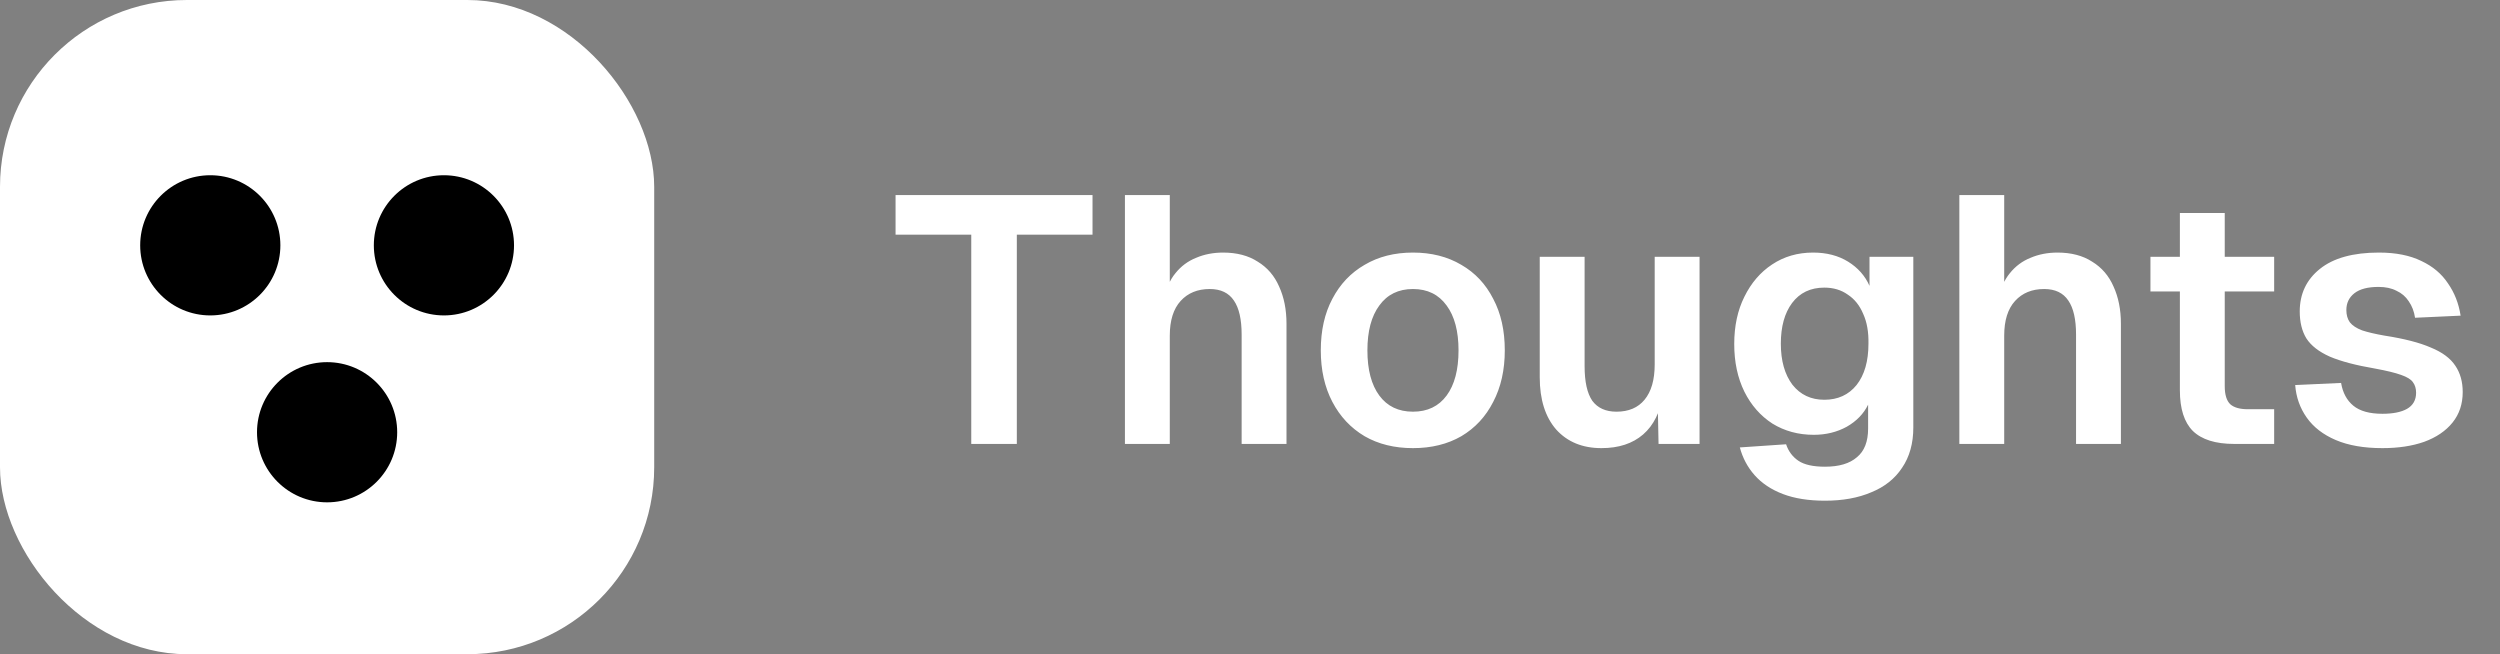
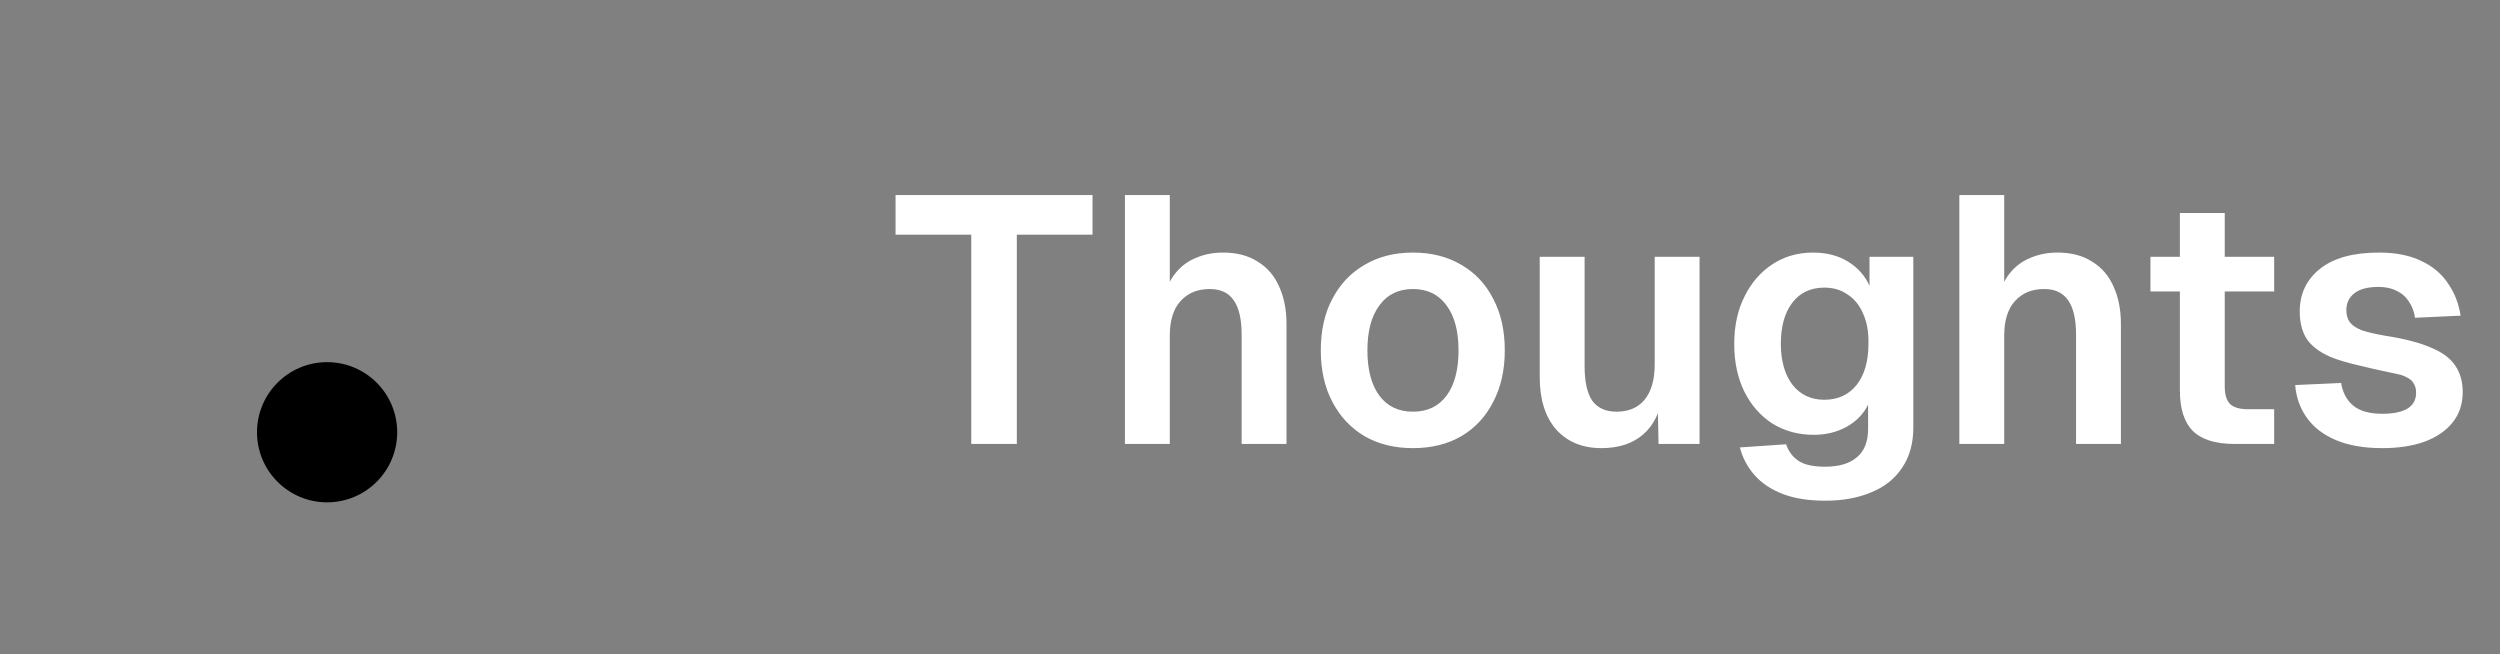
<svg xmlns="http://www.w3.org/2000/svg" width="107" height="28" viewBox="0 0 107 28" fill="none">
  <rect x="0" y="0" width="107" height="28" fill="#808080" stroke="none" />
-   <rect width="28" height="28" rx="8" fill="white" />
  <circle cx="14" cy="18.5" r="3" fill="black" />
-   <circle cx="9" cy="10.5" r="3" fill="black" />
-   <circle cx="19" cy="10.5" r="3" fill="black" />
-   <path d="M41.57 19V10.045H38.33V8.35H46.76V10.045H43.52V19H41.57ZM48.147 19V8.35H50.067V12.82H49.827C49.907 12.36 50.067 11.985 50.307 11.695C50.547 11.395 50.842 11.175 51.192 11.035C51.542 10.885 51.927 10.81 52.347 10.81C52.937 10.81 53.432 10.94 53.832 11.2C54.242 11.45 54.547 11.805 54.747 12.265C54.957 12.725 55.062 13.255 55.062 13.855V19H53.142V14.32C53.142 13.67 53.032 13.185 52.812 12.865C52.592 12.535 52.247 12.37 51.777 12.37C51.257 12.37 50.842 12.54 50.532 12.88C50.222 13.22 50.067 13.715 50.067 14.365V19H48.147ZM60.475 19.18C59.685 19.18 58.995 19.01 58.405 18.67C57.815 18.32 57.355 17.83 57.025 17.2C56.695 16.57 56.53 15.835 56.53 14.995C56.53 14.145 56.695 13.41 57.025 12.79C57.355 12.16 57.815 11.675 58.405 11.335C58.995 10.985 59.685 10.81 60.475 10.81C61.265 10.81 61.955 10.985 62.545 11.335C63.135 11.675 63.59 12.16 63.91 12.79C64.24 13.41 64.405 14.145 64.405 14.995C64.405 15.835 64.24 16.57 63.91 17.2C63.59 17.83 63.135 18.32 62.545 18.67C61.955 19.01 61.265 19.18 60.475 19.18ZM60.475 17.62C61.095 17.62 61.575 17.39 61.915 16.93C62.255 16.47 62.425 15.825 62.425 14.995C62.425 14.175 62.255 13.535 61.915 13.075C61.575 12.605 61.095 12.37 60.475 12.37C59.855 12.37 59.375 12.605 59.035 13.075C58.695 13.535 58.525 14.175 58.525 14.995C58.525 15.825 58.695 16.47 59.035 16.93C59.375 17.39 59.855 17.62 60.475 17.62ZM68.541 19.18C67.731 19.18 67.086 18.915 66.606 18.385C66.136 17.845 65.901 17.1 65.901 16.15V10.99H67.821V15.67C67.821 16.34 67.931 16.835 68.151 17.155C68.381 17.465 68.726 17.62 69.186 17.62C69.706 17.62 70.106 17.45 70.386 17.11C70.676 16.76 70.821 16.255 70.821 15.595V10.99H72.741V19H70.986L70.941 16.795L71.181 16.87C71.061 17.63 70.776 18.205 70.326 18.595C69.876 18.985 69.281 19.18 68.541 19.18ZM78.11 21.43C77.41 21.43 76.81 21.335 76.31 21.145C75.81 20.955 75.405 20.685 75.095 20.335C74.795 19.995 74.585 19.6 74.465 19.15L76.445 19.015C76.545 19.315 76.72 19.55 76.97 19.72C77.22 19.89 77.6 19.975 78.11 19.975C78.71 19.975 79.165 19.84 79.475 19.57C79.795 19.31 79.955 18.9 79.955 18.34V17.32C79.765 17.71 79.46 18.025 79.04 18.265C78.62 18.495 78.15 18.61 77.63 18.61C76.97 18.61 76.38 18.45 75.86 18.13C75.35 17.8 74.95 17.345 74.66 16.765C74.37 16.175 74.225 15.495 74.225 14.725C74.225 13.955 74.37 13.28 74.66 12.7C74.95 12.11 75.345 11.65 75.845 11.32C76.355 10.98 76.94 10.81 77.6 10.81C78.18 10.81 78.68 10.94 79.1 11.2C79.52 11.46 79.825 11.805 80.015 12.235V10.99H81.89V18.295C81.89 18.975 81.73 19.55 81.41 20.02C81.1 20.49 80.66 20.84 80.09 21.07C79.53 21.31 78.87 21.43 78.11 21.43ZM78.08 17.11C78.66 17.11 79.12 16.9 79.46 16.48C79.8 16.05 79.97 15.46 79.97 14.71C79.98 14.21 79.905 13.785 79.745 13.435C79.595 13.075 79.375 12.8 79.085 12.61C78.805 12.41 78.47 12.31 78.08 12.31C77.49 12.31 77.03 12.53 76.7 12.97C76.38 13.4 76.22 13.98 76.22 14.71C76.22 15.44 76.385 16.025 76.715 16.465C77.055 16.895 77.51 17.11 78.08 17.11ZM83.86 19V8.35H85.78V12.82H85.54C85.62 12.36 85.78 11.985 86.02 11.695C86.26 11.395 86.555 11.175 86.905 11.035C87.255 10.885 87.64 10.81 88.06 10.81C88.65 10.81 89.145 10.94 89.545 11.2C89.955 11.45 90.26 11.805 90.46 12.265C90.67 12.725 90.775 13.255 90.775 13.855V19H88.855V14.32C88.855 13.67 88.745 13.185 88.525 12.865C88.305 12.535 87.96 12.37 87.49 12.37C86.97 12.37 86.555 12.54 86.245 12.88C85.935 13.22 85.78 13.715 85.78 14.365V19H83.86ZM95.624 19C94.824 19 94.234 18.815 93.854 18.445C93.484 18.075 93.299 17.495 93.299 16.705V9.115H95.219V16.525C95.219 16.895 95.299 17.155 95.459 17.305C95.619 17.445 95.869 17.515 96.209 17.515H97.334V19H95.624ZM92.039 12.475V10.99H97.334V12.475H92.039ZM101.969 19.18C101.179 19.18 100.514 19.065 99.974 18.835C99.434 18.605 99.019 18.285 98.729 17.875C98.439 17.465 98.274 17 98.234 16.48L100.199 16.39C100.269 16.81 100.444 17.135 100.724 17.365C101.004 17.595 101.419 17.71 101.969 17.71C102.419 17.71 102.769 17.64 103.019 17.5C103.279 17.35 103.409 17.12 103.409 16.81C103.409 16.63 103.364 16.48 103.274 16.36C103.194 16.24 103.024 16.135 102.764 16.045C102.514 15.955 102.144 15.865 101.654 15.775C100.834 15.635 100.189 15.465 99.719 15.265C99.249 15.055 98.914 14.795 98.714 14.485C98.524 14.175 98.429 13.79 98.429 13.33C98.429 12.58 98.714 11.975 99.284 11.515C99.864 11.045 100.709 10.81 101.819 10.81C102.539 10.81 103.144 10.93 103.634 11.17C104.124 11.4 104.504 11.72 104.774 12.13C105.054 12.53 105.234 12.99 105.314 13.51L103.364 13.6C103.324 13.33 103.234 13.095 103.094 12.895C102.964 12.695 102.789 12.545 102.569 12.445C102.359 12.335 102.104 12.28 101.804 12.28C101.344 12.28 100.999 12.37 100.769 12.55C100.539 12.73 100.424 12.97 100.424 13.27C100.424 13.48 100.474 13.655 100.574 13.795C100.684 13.935 100.859 14.05 101.099 14.14C101.339 14.22 101.659 14.295 102.059 14.365C102.899 14.495 103.559 14.665 104.039 14.875C104.529 15.075 104.879 15.335 105.089 15.655C105.299 15.965 105.404 16.34 105.404 16.78C105.404 17.29 105.259 17.725 104.969 18.085C104.679 18.445 104.274 18.72 103.754 18.91C103.244 19.09 102.649 19.18 101.969 19.18Z" fill="white" />
+   <path d="M41.57 19V10.045H38.33V8.35H46.76V10.045H43.52V19H41.57ZM48.147 19V8.35H50.067V12.82H49.827C49.907 12.36 50.067 11.985 50.307 11.695C50.547 11.395 50.842 11.175 51.192 11.035C51.542 10.885 51.927 10.81 52.347 10.81C52.937 10.81 53.432 10.94 53.832 11.2C54.242 11.45 54.547 11.805 54.747 12.265C54.957 12.725 55.062 13.255 55.062 13.855V19H53.142V14.32C53.142 13.67 53.032 13.185 52.812 12.865C52.592 12.535 52.247 12.37 51.777 12.37C51.257 12.37 50.842 12.54 50.532 12.88C50.222 13.22 50.067 13.715 50.067 14.365V19H48.147ZM60.475 19.18C59.685 19.18 58.995 19.01 58.405 18.67C57.815 18.32 57.355 17.83 57.025 17.2C56.695 16.57 56.53 15.835 56.53 14.995C56.53 14.145 56.695 13.41 57.025 12.79C57.355 12.16 57.815 11.675 58.405 11.335C58.995 10.985 59.685 10.81 60.475 10.81C61.265 10.81 61.955 10.985 62.545 11.335C63.135 11.675 63.59 12.16 63.91 12.79C64.24 13.41 64.405 14.145 64.405 14.995C64.405 15.835 64.24 16.57 63.91 17.2C63.59 17.83 63.135 18.32 62.545 18.67C61.955 19.01 61.265 19.18 60.475 19.18ZM60.475 17.62C61.095 17.62 61.575 17.39 61.915 16.93C62.255 16.47 62.425 15.825 62.425 14.995C62.425 14.175 62.255 13.535 61.915 13.075C61.575 12.605 61.095 12.37 60.475 12.37C59.855 12.37 59.375 12.605 59.035 13.075C58.695 13.535 58.525 14.175 58.525 14.995C58.525 15.825 58.695 16.47 59.035 16.93C59.375 17.39 59.855 17.62 60.475 17.62ZM68.541 19.18C67.731 19.18 67.086 18.915 66.606 18.385C66.136 17.845 65.901 17.1 65.901 16.15V10.99H67.821V15.67C67.821 16.34 67.931 16.835 68.151 17.155C68.381 17.465 68.726 17.62 69.186 17.62C69.706 17.62 70.106 17.45 70.386 17.11C70.676 16.76 70.821 16.255 70.821 15.595V10.99H72.741V19H70.986L70.941 16.795L71.181 16.87C71.061 17.63 70.776 18.205 70.326 18.595C69.876 18.985 69.281 19.18 68.541 19.18ZM78.11 21.43C77.41 21.43 76.81 21.335 76.31 21.145C75.81 20.955 75.405 20.685 75.095 20.335C74.795 19.995 74.585 19.6 74.465 19.15L76.445 19.015C76.545 19.315 76.72 19.55 76.97 19.72C77.22 19.89 77.6 19.975 78.11 19.975C78.71 19.975 79.165 19.84 79.475 19.57C79.795 19.31 79.955 18.9 79.955 18.34V17.32C79.765 17.71 79.46 18.025 79.04 18.265C78.62 18.495 78.15 18.61 77.63 18.61C76.97 18.61 76.38 18.45 75.86 18.13C75.35 17.8 74.95 17.345 74.66 16.765C74.37 16.175 74.225 15.495 74.225 14.725C74.225 13.955 74.37 13.28 74.66 12.7C74.95 12.11 75.345 11.65 75.845 11.32C76.355 10.98 76.94 10.81 77.6 10.81C78.18 10.81 78.68 10.94 79.1 11.2C79.52 11.46 79.825 11.805 80.015 12.235V10.99H81.89V18.295C81.89 18.975 81.73 19.55 81.41 20.02C81.1 20.49 80.66 20.84 80.09 21.07C79.53 21.31 78.87 21.43 78.11 21.43ZM78.08 17.11C78.66 17.11 79.12 16.9 79.46 16.48C79.8 16.05 79.97 15.46 79.97 14.71C79.98 14.21 79.905 13.785 79.745 13.435C79.595 13.075 79.375 12.8 79.085 12.61C78.805 12.41 78.47 12.31 78.08 12.31C77.49 12.31 77.03 12.53 76.7 12.97C76.38 13.4 76.22 13.98 76.22 14.71C76.22 15.44 76.385 16.025 76.715 16.465C77.055 16.895 77.51 17.11 78.08 17.11ZM83.86 19V8.35H85.78V12.82H85.54C85.62 12.36 85.78 11.985 86.02 11.695C86.26 11.395 86.555 11.175 86.905 11.035C87.255 10.885 87.64 10.81 88.06 10.81C88.65 10.81 89.145 10.94 89.545 11.2C89.955 11.45 90.26 11.805 90.46 12.265C90.67 12.725 90.775 13.255 90.775 13.855V19H88.855V14.32C88.855 13.67 88.745 13.185 88.525 12.865C88.305 12.535 87.96 12.37 87.49 12.37C86.97 12.37 86.555 12.54 86.245 12.88C85.935 13.22 85.78 13.715 85.78 14.365V19H83.86ZM95.624 19C94.824 19 94.234 18.815 93.854 18.445C93.484 18.075 93.299 17.495 93.299 16.705V9.115H95.219V16.525C95.219 16.895 95.299 17.155 95.459 17.305C95.619 17.445 95.869 17.515 96.209 17.515H97.334V19H95.624ZM92.039 12.475V10.99H97.334V12.475H92.039ZM101.969 19.18C101.179 19.18 100.514 19.065 99.974 18.835C99.434 18.605 99.019 18.285 98.729 17.875C98.439 17.465 98.274 17 98.234 16.48L100.199 16.39C100.269 16.81 100.444 17.135 100.724 17.365C101.004 17.595 101.419 17.71 101.969 17.71C102.419 17.71 102.769 17.64 103.019 17.5C103.279 17.35 103.409 17.12 103.409 16.81C103.409 16.63 103.364 16.48 103.274 16.36C103.194 16.24 103.024 16.135 102.764 16.045C100.834 15.635 100.189 15.465 99.719 15.265C99.249 15.055 98.914 14.795 98.714 14.485C98.524 14.175 98.429 13.79 98.429 13.33C98.429 12.58 98.714 11.975 99.284 11.515C99.864 11.045 100.709 10.81 101.819 10.81C102.539 10.81 103.144 10.93 103.634 11.17C104.124 11.4 104.504 11.72 104.774 12.13C105.054 12.53 105.234 12.99 105.314 13.51L103.364 13.6C103.324 13.33 103.234 13.095 103.094 12.895C102.964 12.695 102.789 12.545 102.569 12.445C102.359 12.335 102.104 12.28 101.804 12.28C101.344 12.28 100.999 12.37 100.769 12.55C100.539 12.73 100.424 12.97 100.424 13.27C100.424 13.48 100.474 13.655 100.574 13.795C100.684 13.935 100.859 14.05 101.099 14.14C101.339 14.22 101.659 14.295 102.059 14.365C102.899 14.495 103.559 14.665 104.039 14.875C104.529 15.075 104.879 15.335 105.089 15.655C105.299 15.965 105.404 16.34 105.404 16.78C105.404 17.29 105.259 17.725 104.969 18.085C104.679 18.445 104.274 18.72 103.754 18.91C103.244 19.09 102.649 19.18 101.969 19.18Z" fill="white" />
</svg>